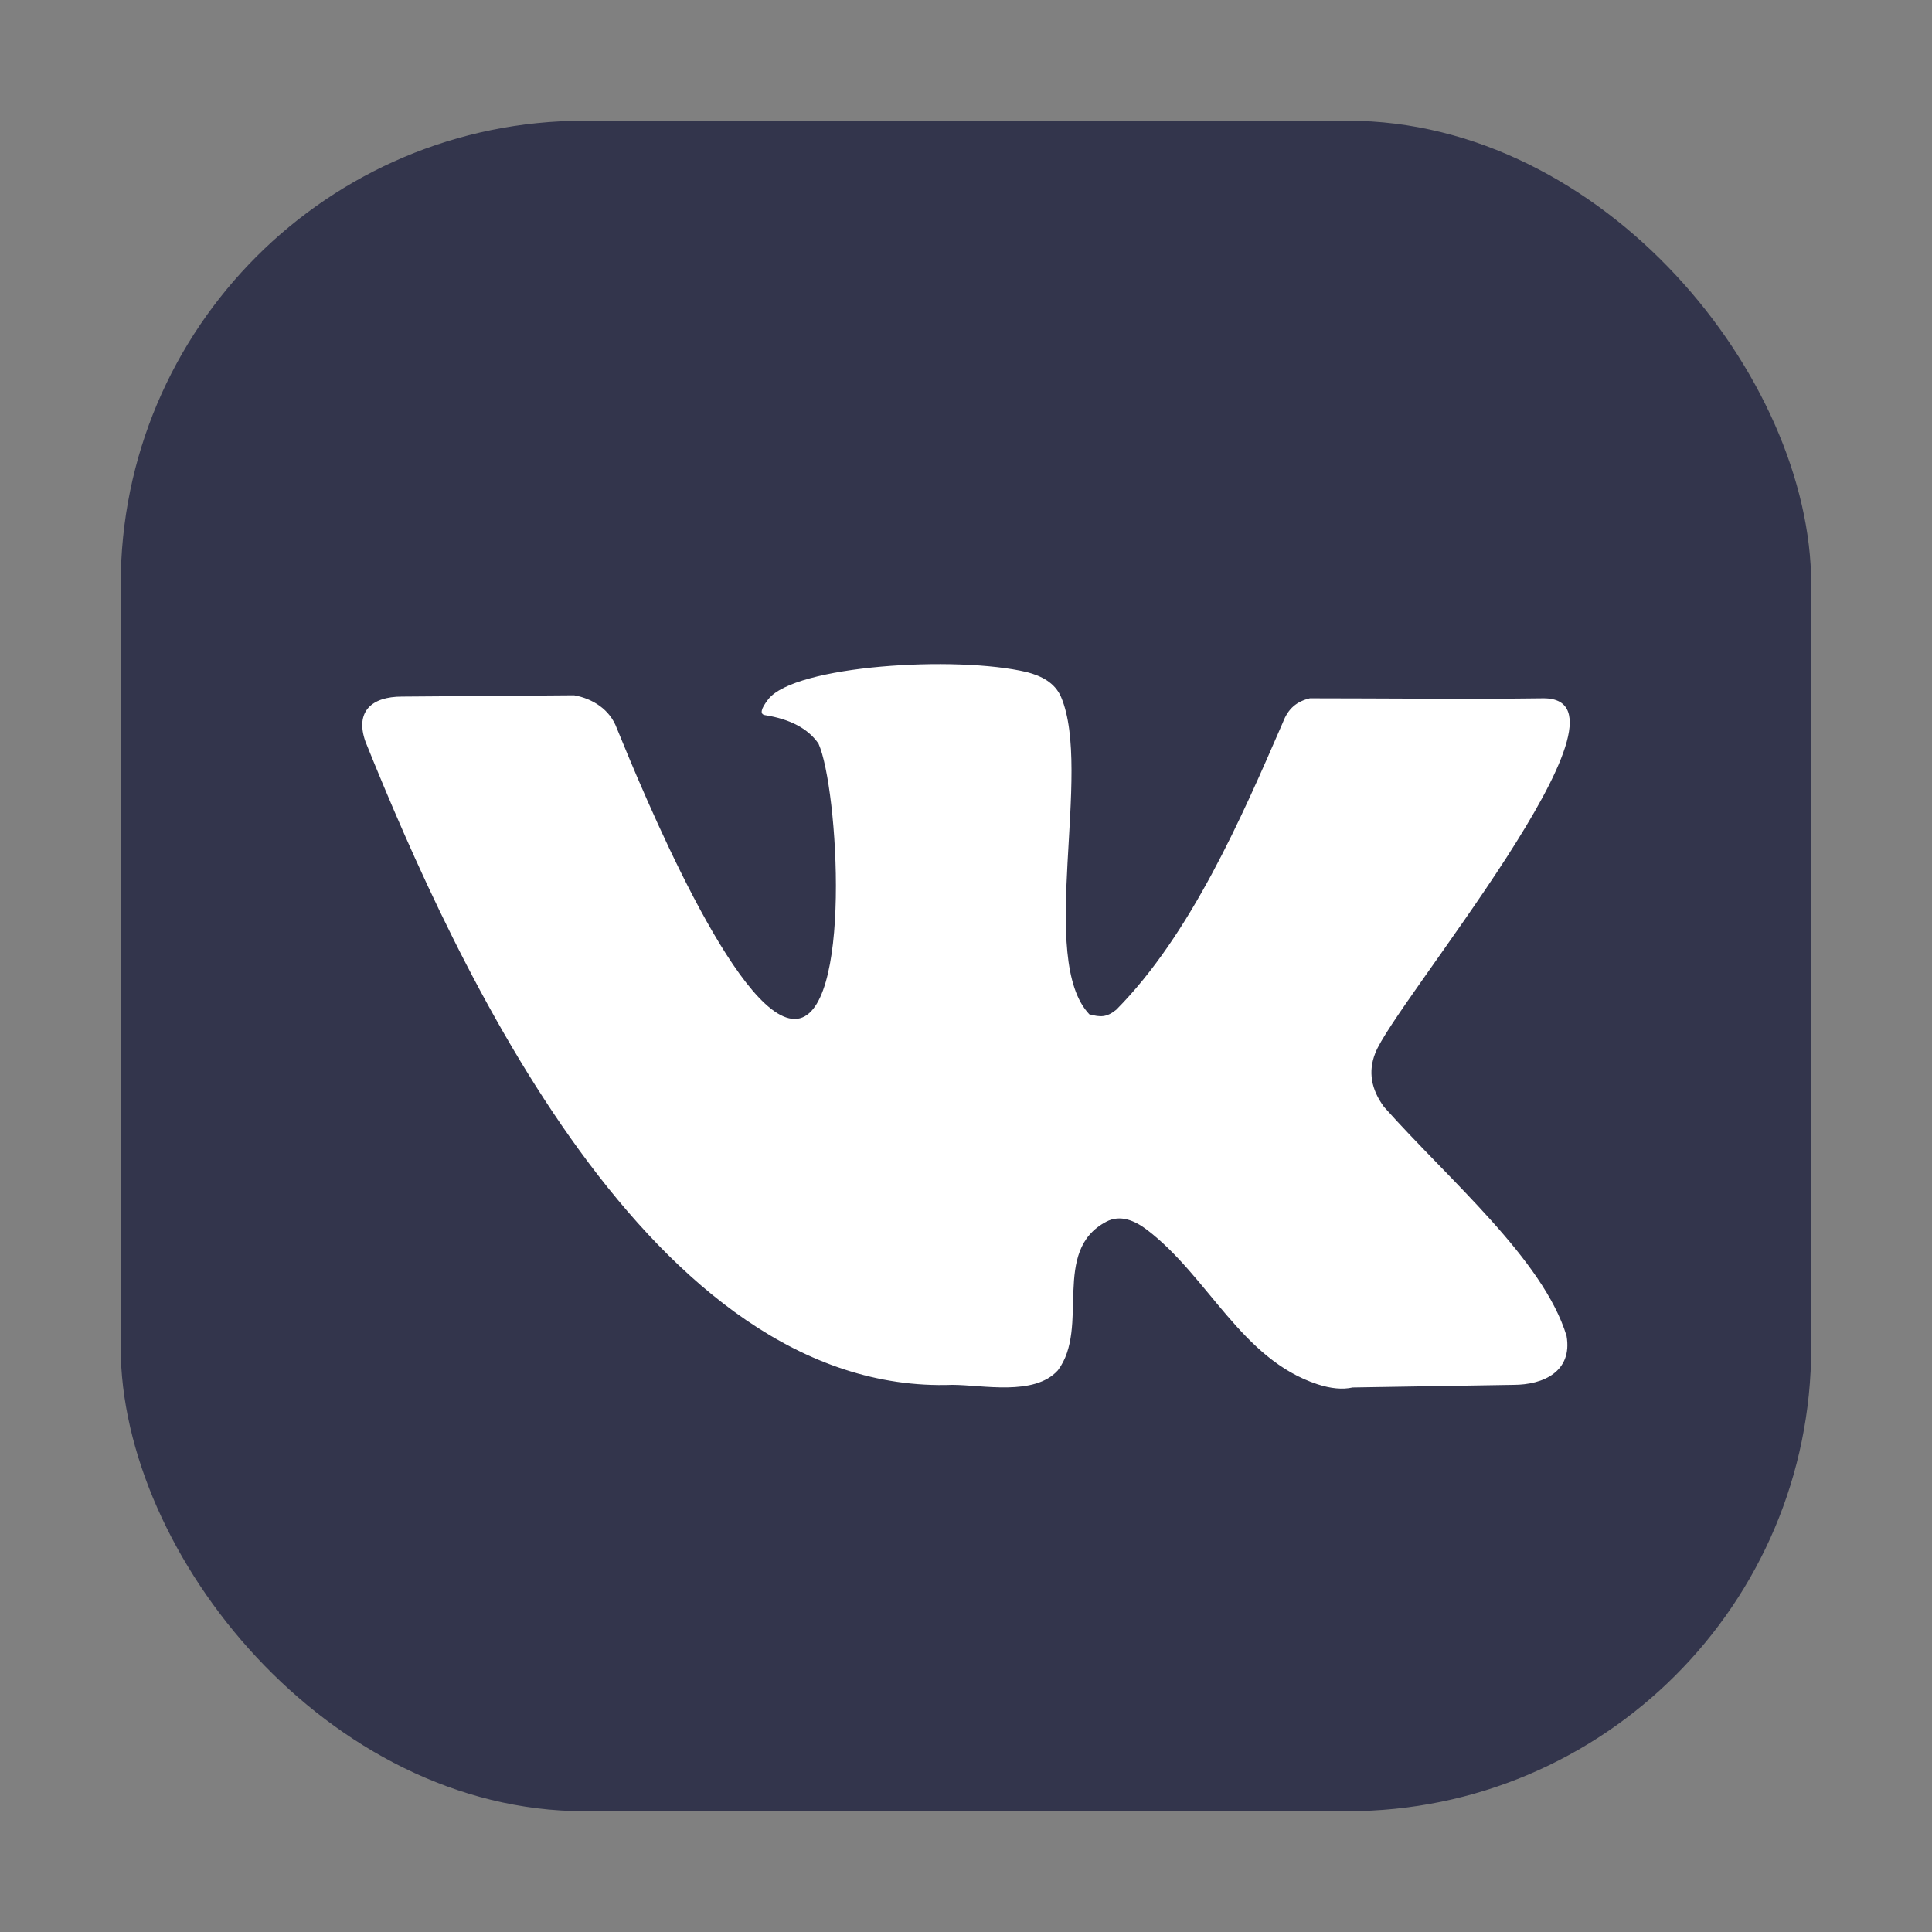
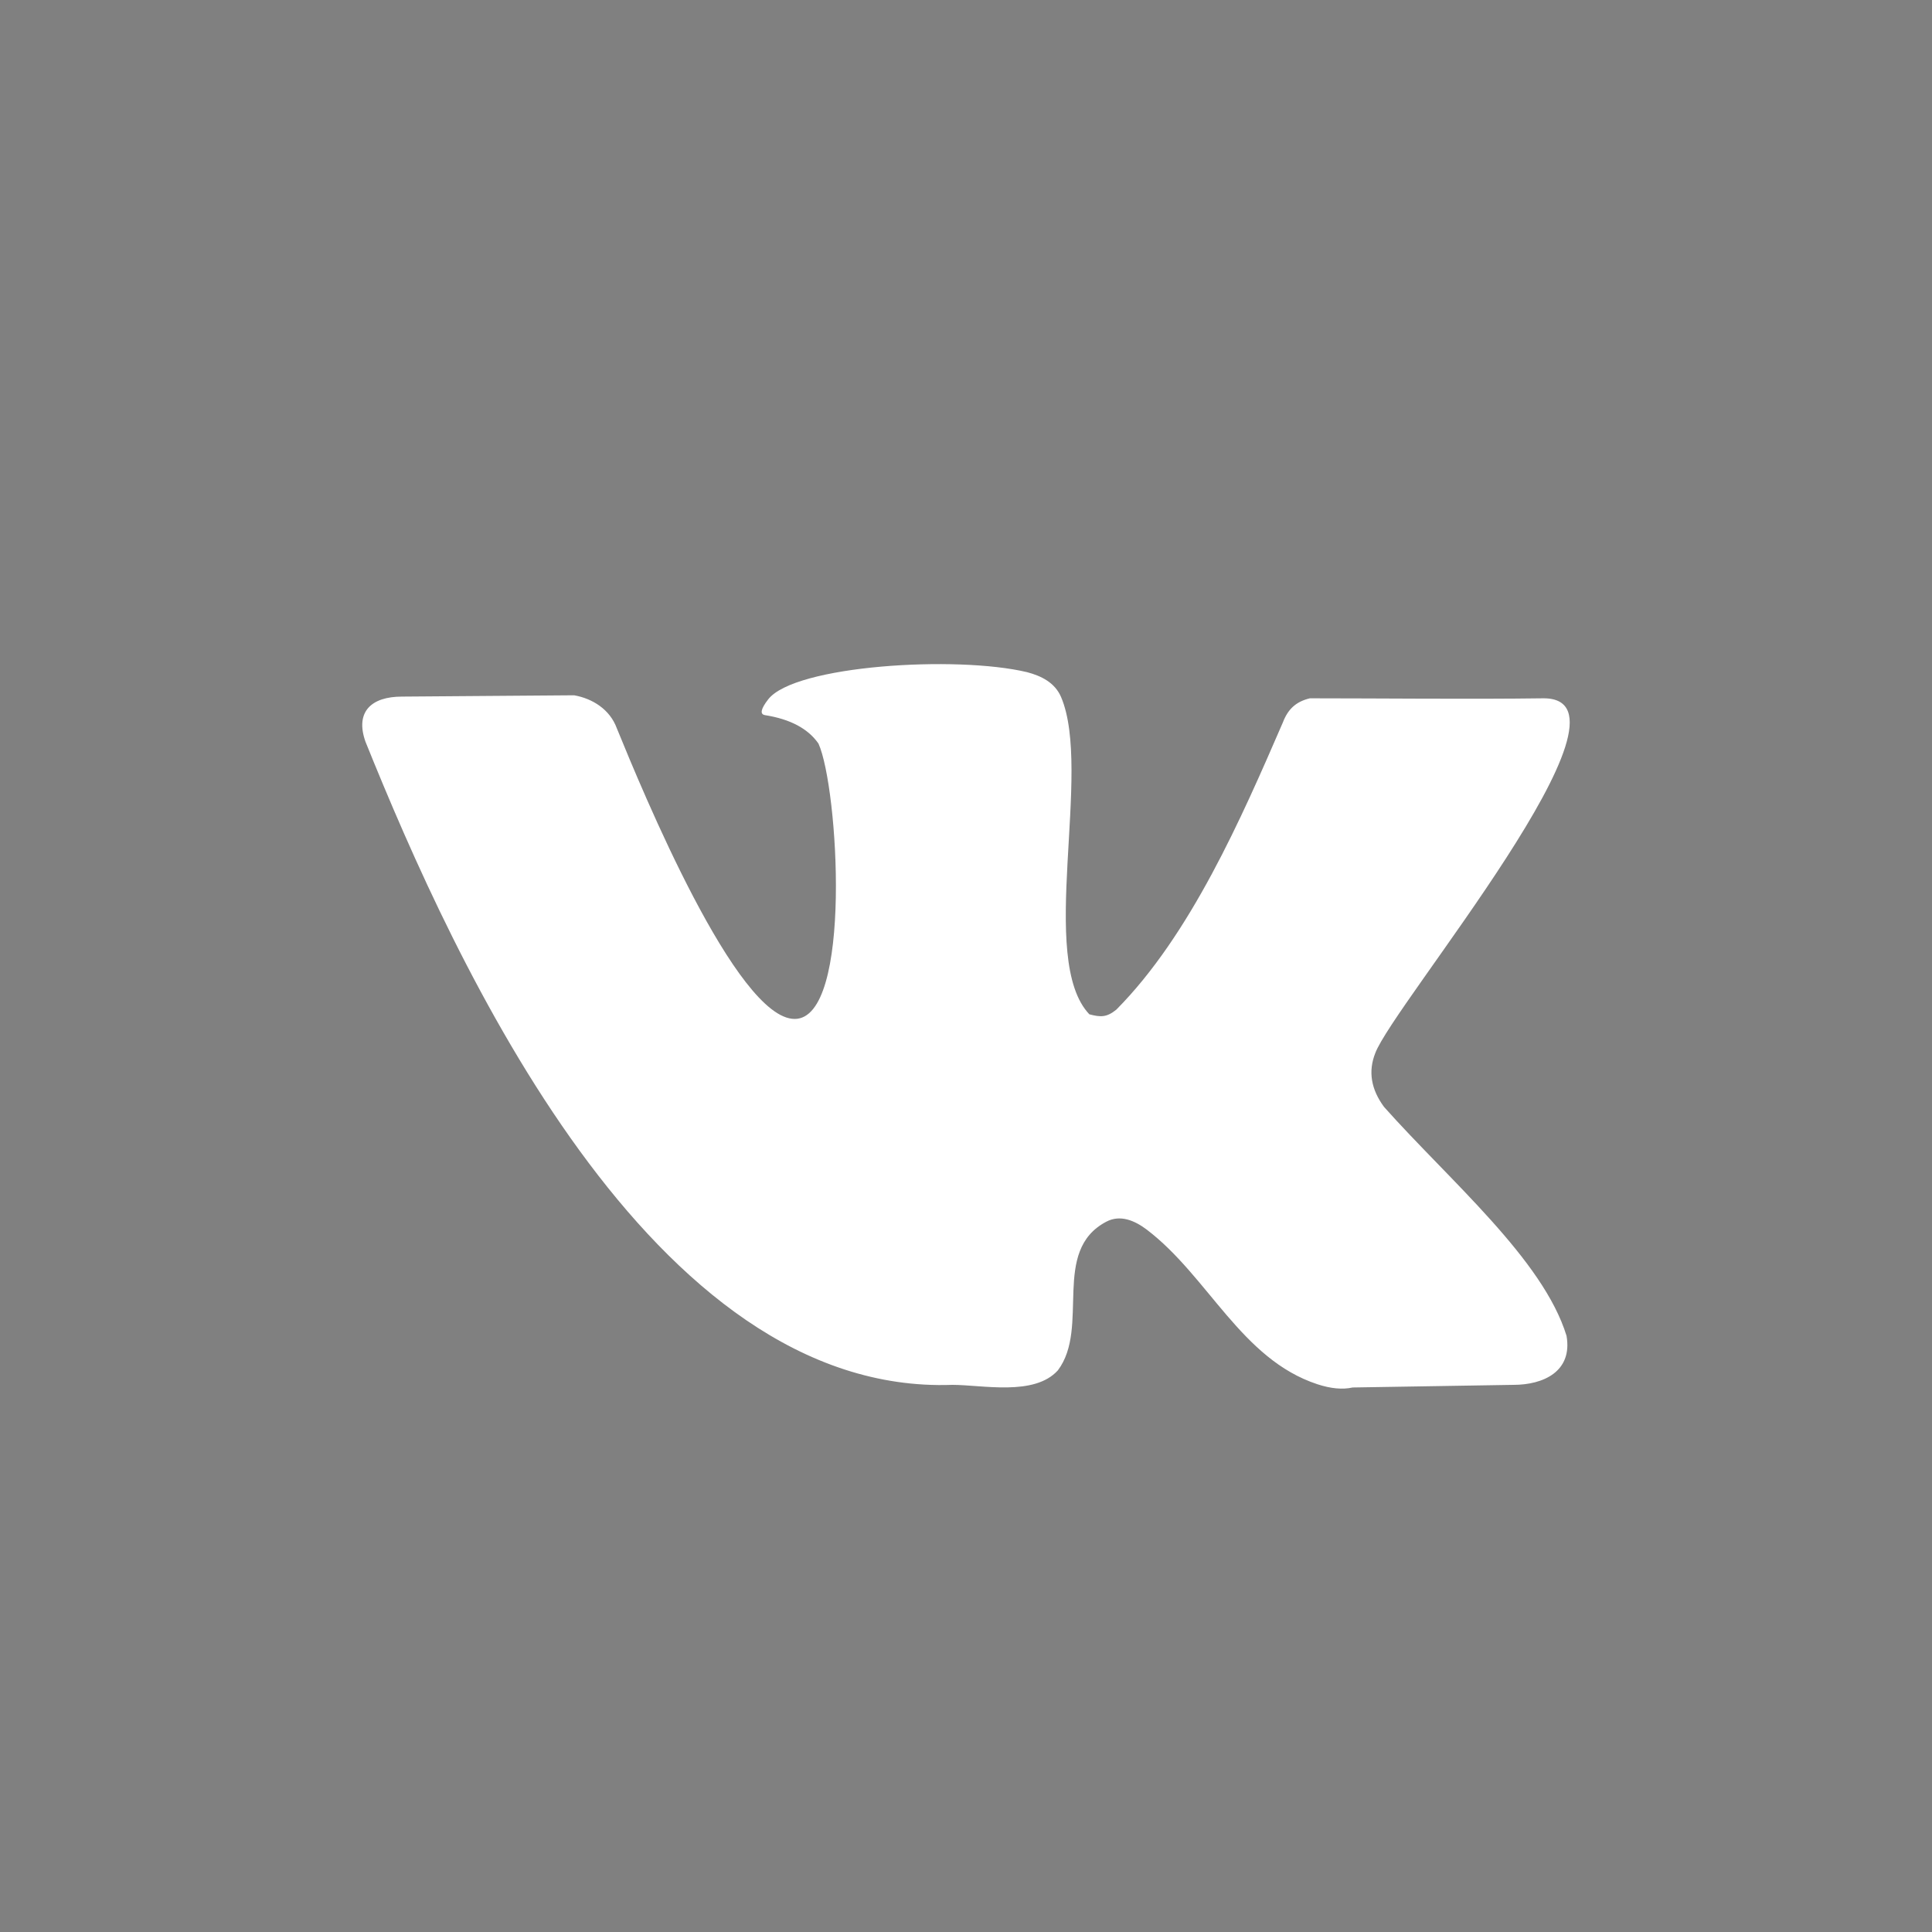
<svg xmlns="http://www.w3.org/2000/svg" width="25" height="25" viewBox="0 0 25 25" fill="none">
  <rect x="0" y="0" width="25" height="25" fill="#808080" stroke="none" />
-   <rect x="1.562" y="1.562" width="21.875" height="21.875" rx="6" fill="#33354C" />
  <path d="M17.909 14.323C17.741 14.095 17.703 13.864 17.795 13.63C18.024 13.005 21.367 9.036 19.974 9.036C19.017 9.049 17.867 9.036 16.95 9.036C16.779 9.077 16.669 9.167 16.6 9.349C16.064 10.585 15.407 12.095 14.445 13.065C14.319 13.167 14.24 13.163 14.096 13.125C13.421 12.415 14.14 9.981 13.73 9.019C13.649 8.831 13.472 8.746 13.291 8.698C12.375 8.479 10.283 8.609 9.941 9.049C9.844 9.174 9.83 9.243 9.9 9.254C10.226 9.306 10.456 9.428 10.591 9.622C10.847 10.185 11.036 13.185 10.283 13.185C9.53 13.185 8.315 10.241 7.982 9.425C7.893 9.18 7.667 9.039 7.429 8.997L5.201 9.014C4.809 9.014 4.591 9.207 4.729 9.597C5.89 12.477 8.429 18.06 12.323 17.92C12.713 17.92 13.385 18.07 13.689 17.732C14.108 17.176 13.597 16.187 14.315 15.809C14.496 15.713 14.684 15.794 14.84 15.912C15.638 16.52 16.062 17.588 17.047 17.912C17.221 17.969 17.372 17.983 17.503 17.954L19.584 17.92C19.97 17.92 20.351 17.748 20.271 17.286C19.968 16.296 18.758 15.277 17.909 14.323Z" fill="white" />
</svg>